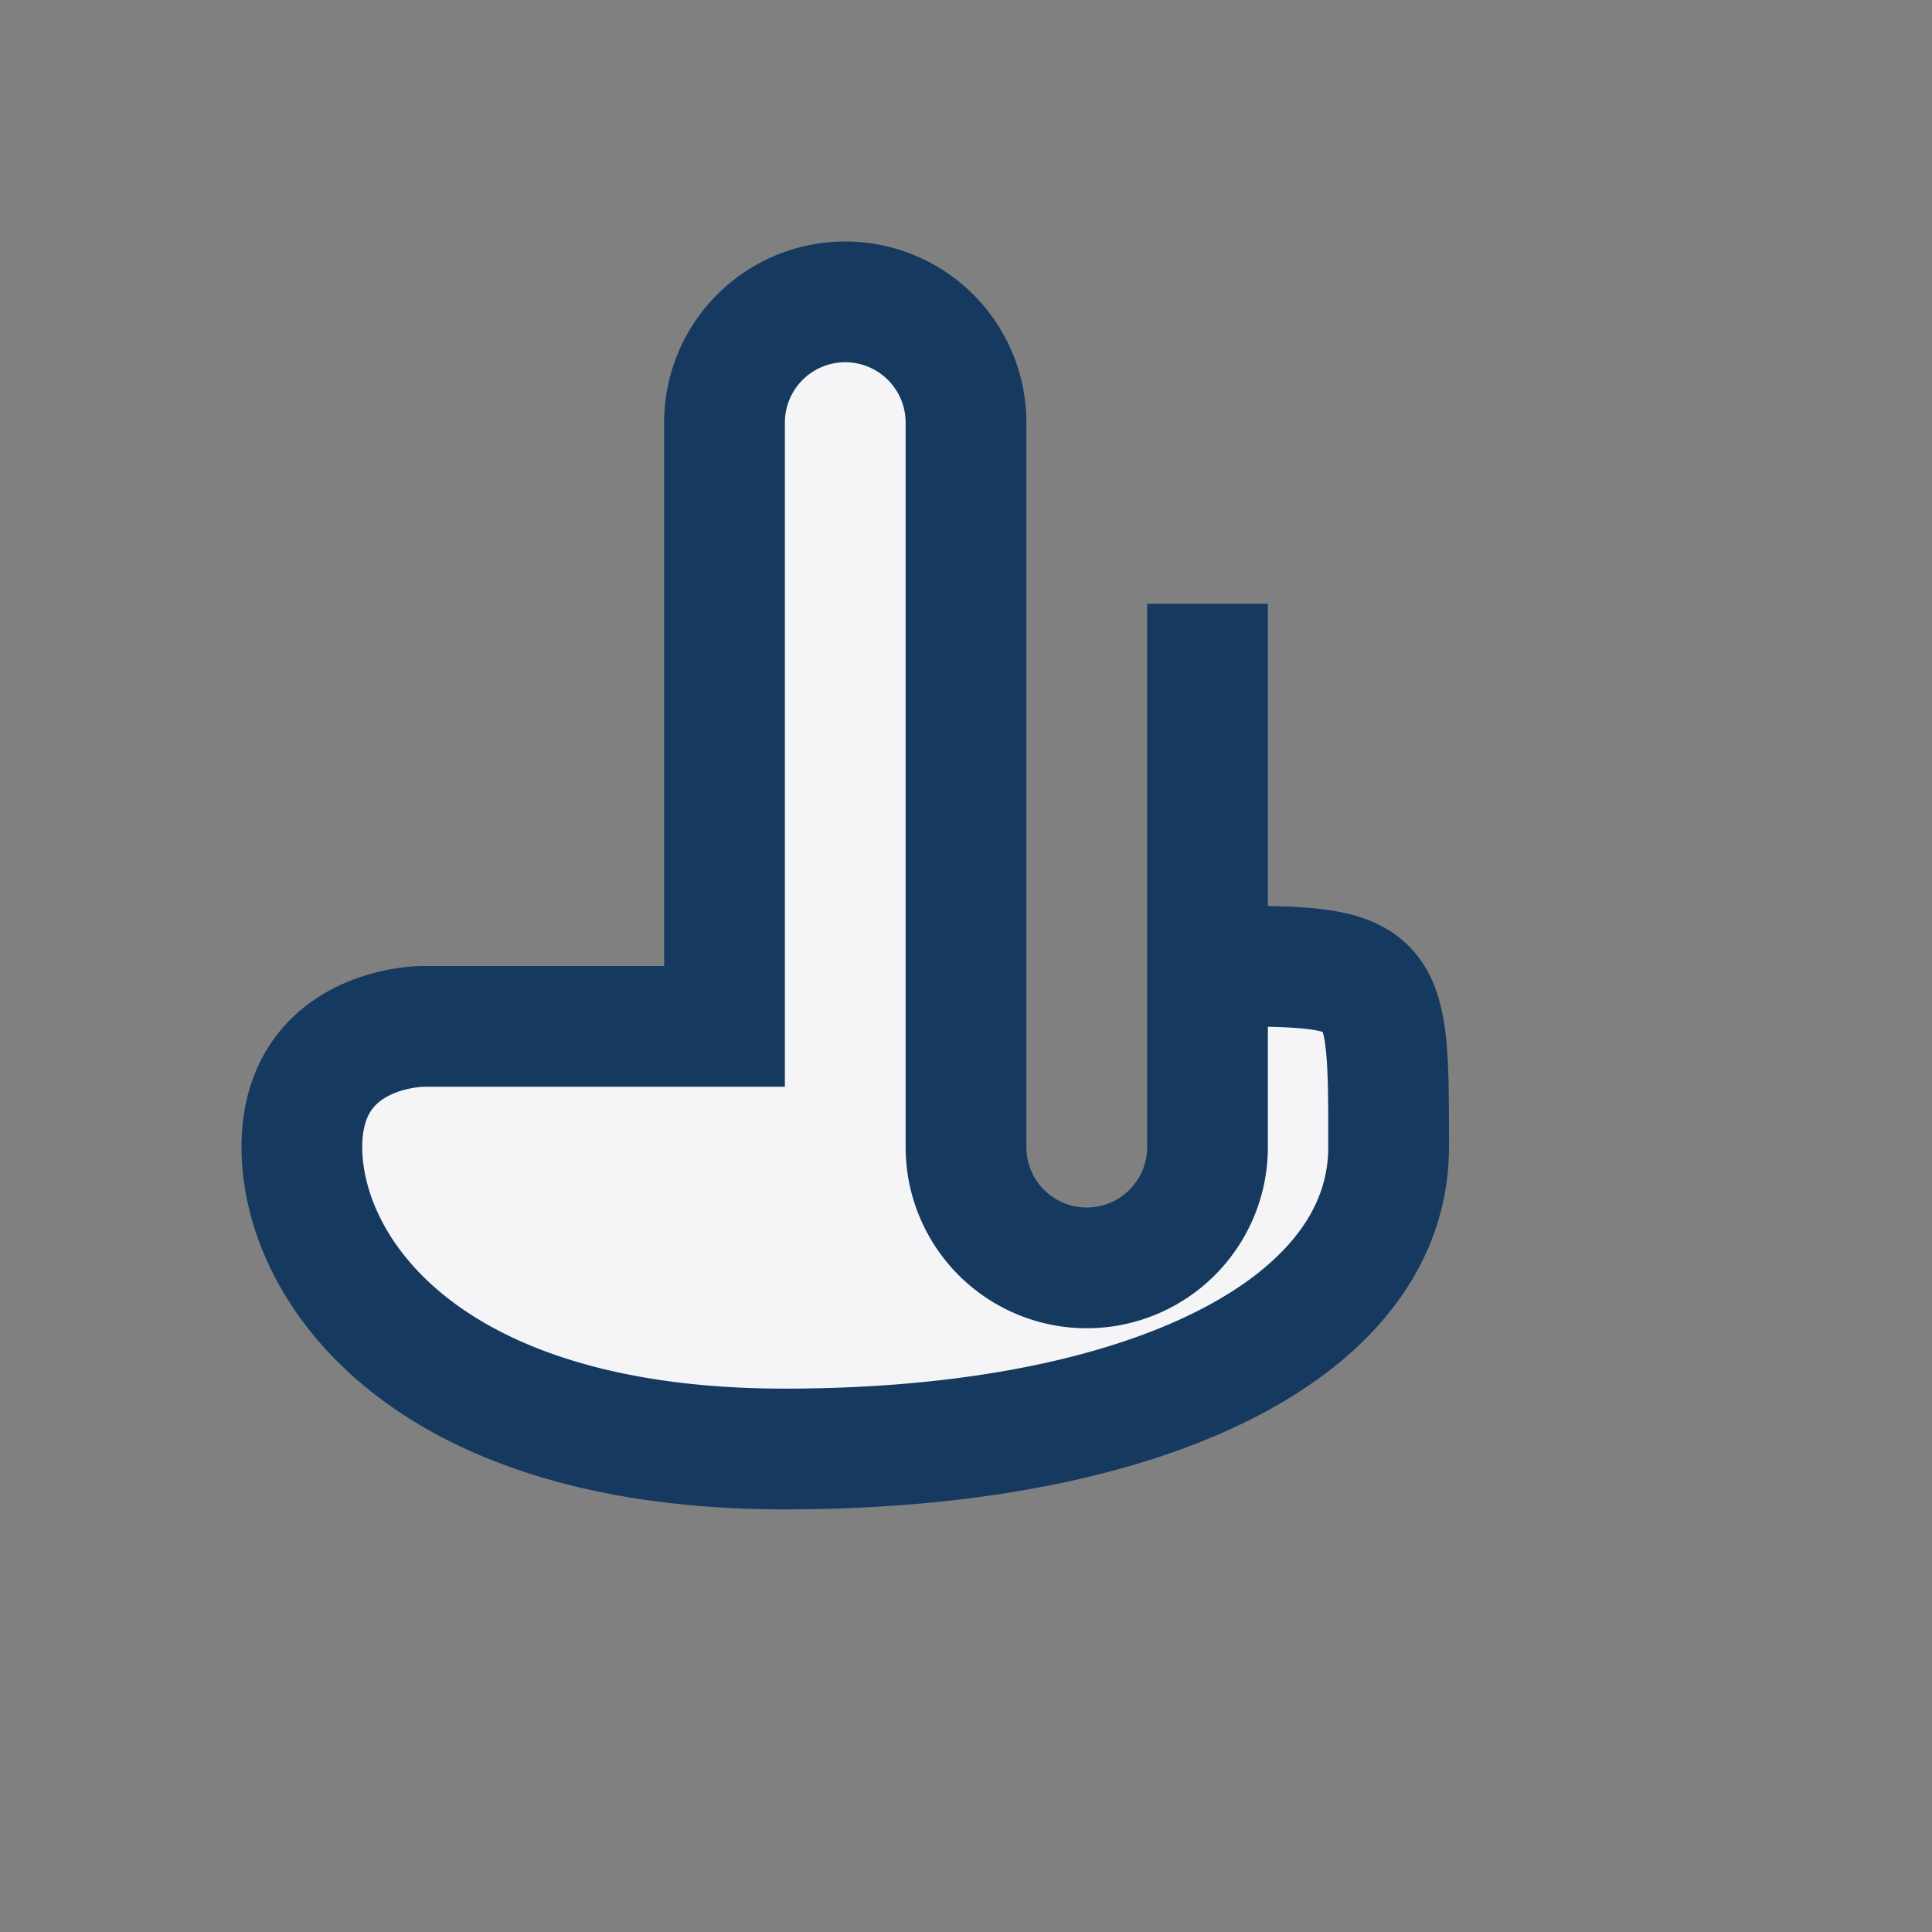
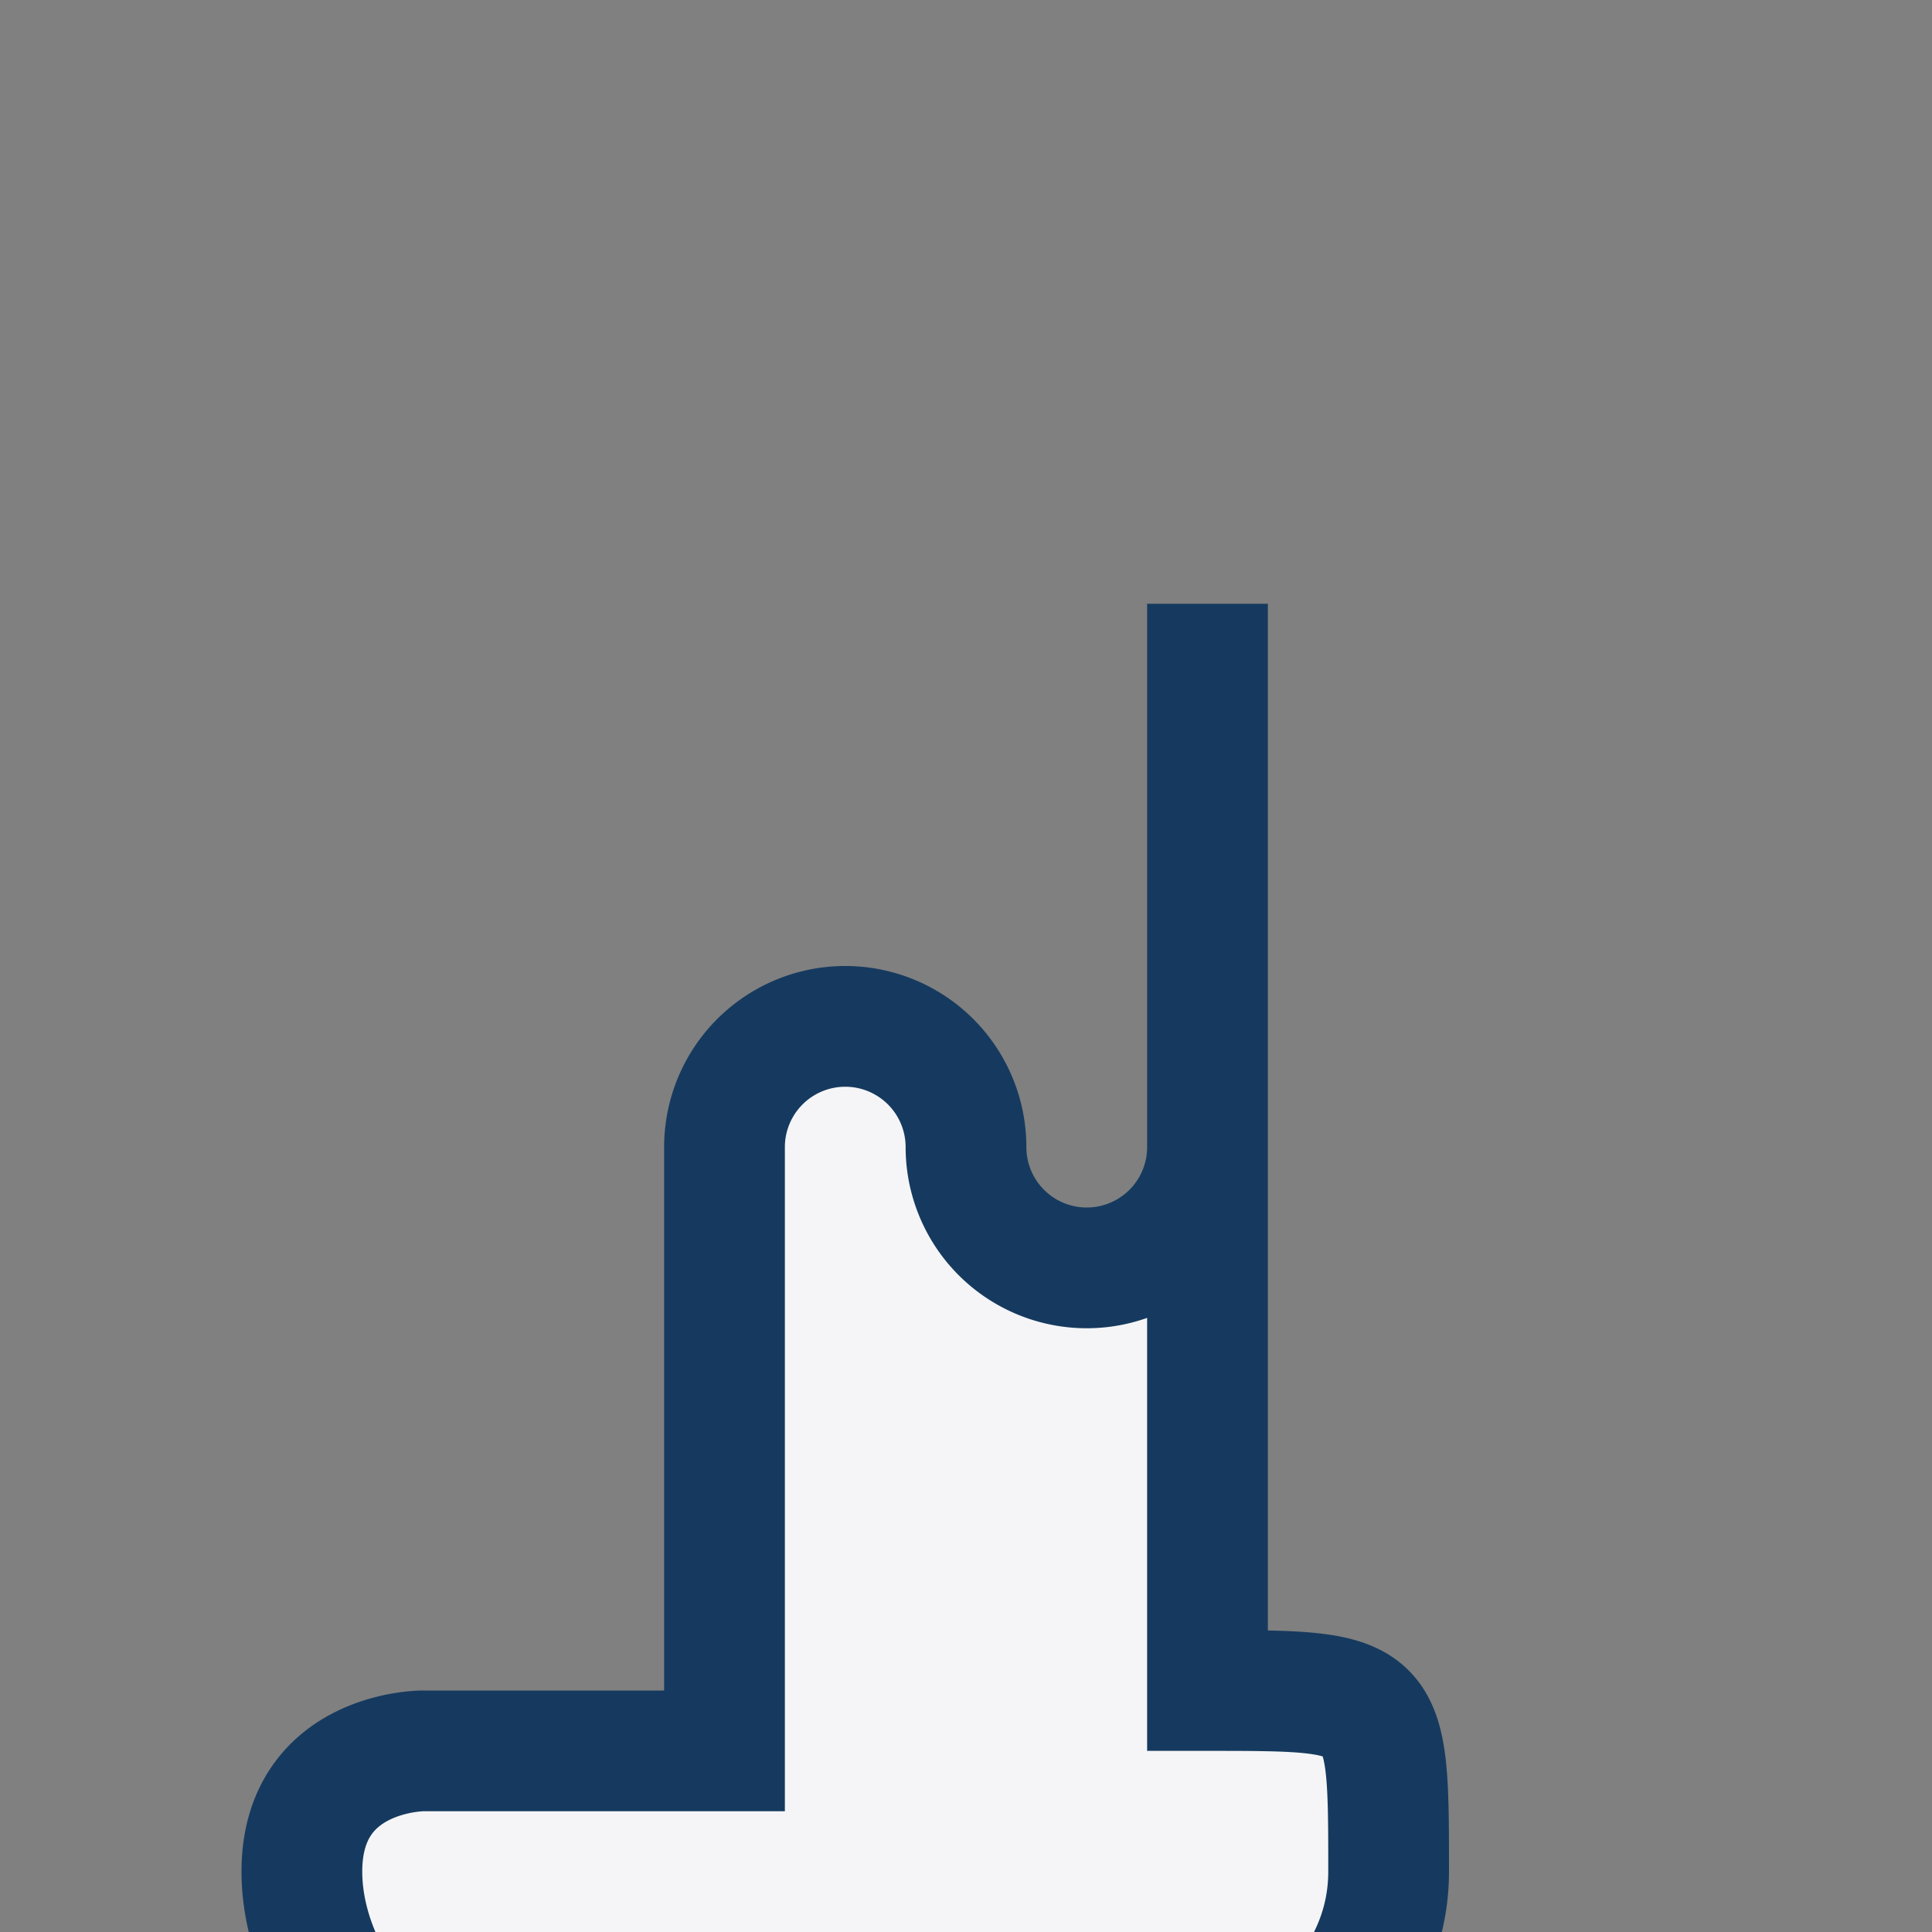
<svg xmlns="http://www.w3.org/2000/svg" width="32" height="32" viewBox="0 0 32 32">
  <rect x="0" y="0" width="32" height="32" fill="#808080" stroke="none" />
-   <path d="M20 10v9a2 2 0 11-4 0V7a2 2 0 00-4 0v10H7s-2 0-2 2 2 5 8 5 10-2 10-5 0-3-3-3z" fill="#F5F5F7" stroke="#163A5F" stroke-width="2" />
+   <path d="M20 10v9a2 2 0 11-4 0a2 2 0 00-4 0v10H7s-2 0-2 2 2 5 8 5 10-2 10-5 0-3-3-3z" fill="#F5F5F7" stroke="#163A5F" stroke-width="2" />
</svg>